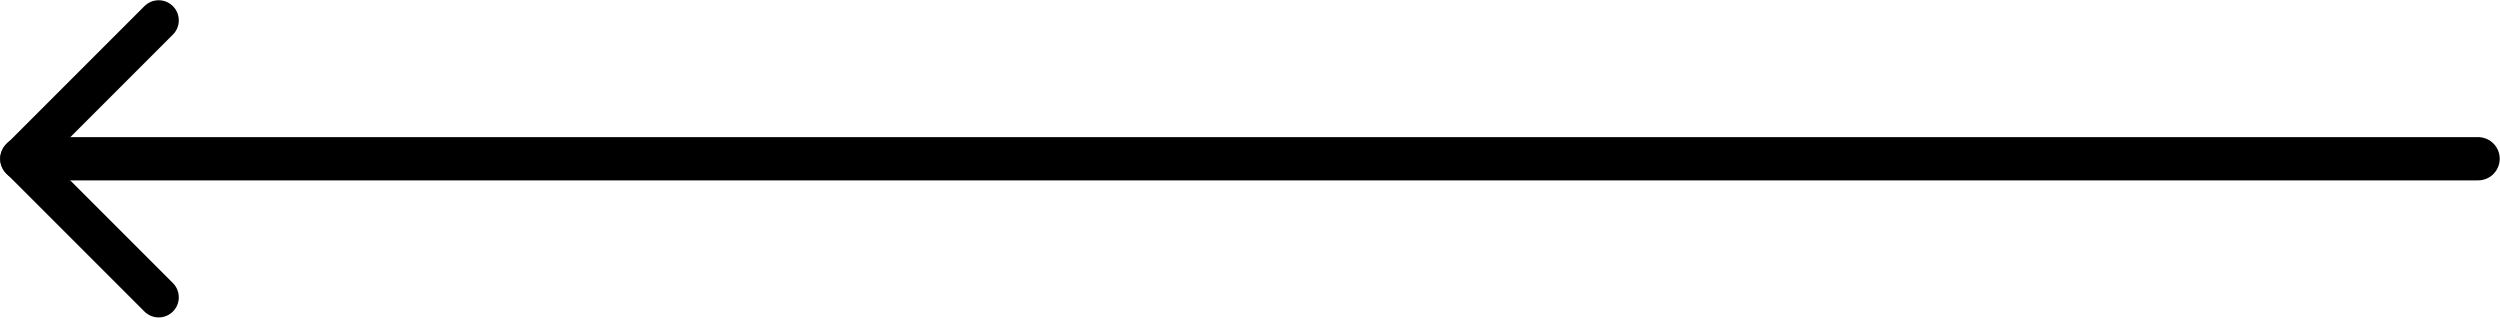
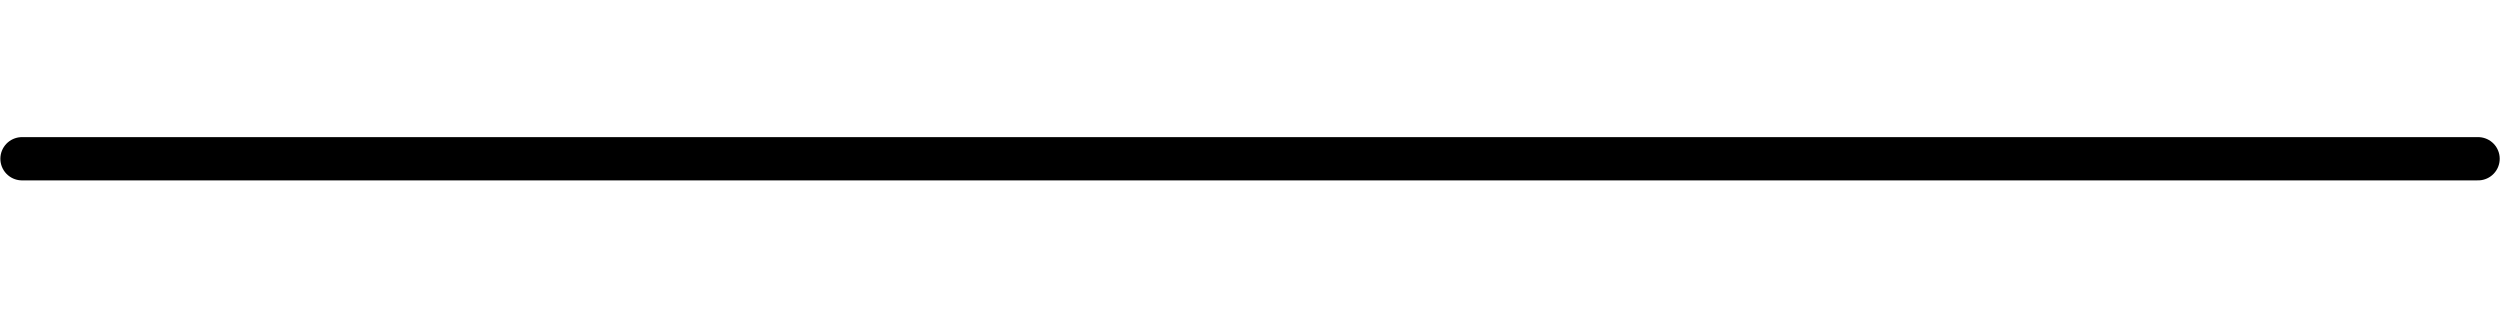
<svg xmlns="http://www.w3.org/2000/svg" xmlns:ns1="http://www.inkscape.org/namespaces/inkscape" xmlns:ns2="http://sodipodi.sourceforge.net/DTD/sodipodi-0.dtd" width="30.567mm" height="3.884mm" viewBox="0 0 30.567 3.884" version="1.1" id="svg4217" ns1:version="0.92.5 (2060ec1f9f, 2020-04-08)" ns2:docname="Flechas-Izquierda.svg">
  <defs id="defs4211" />
  <ns2:namedview id="base" pagecolor="#ffffff" bordercolor="#666666" borderopacity="1.0" ns1:pageopacity="0.0" ns1:pageshadow="2" ns1:zoom="1.4" ns1:cx="335.16463" ns1:cy="-25.417275" ns1:document-units="mm" ns1:current-layer="layer1" showgrid="false" fit-margin-top="0" fit-margin-left="0" fit-margin-right="0" fit-margin-bottom="0" ns1:window-width="1848" ns1:window-height="1016" ns1:window-x="72" ns1:window-y="27" ns1:window-maximized="1" />
  <g ns1:label="Capa 1" ns1:groupmode="layer" id="layer1" transform="translate(251.897,-107.582)">
    <g transform="matrix(-1,0,0,1,-690.307,-229.81)" id="g12681-3">
      <path style="fill:none;stroke:#000000;stroke-width:0.529;stroke-linecap:round;stroke-linejoin:miter;stroke-miterlimit:4;stroke-dasharray:none;stroke-opacity:1" d="m -468.709,339.333 h 30.03" id="path12677-5" ns1:connector-curvature="0" />
-       <path style="fill:none;fill-opacity:1;stroke:#000000;stroke-width:0.492;stroke-linecap:round;stroke-linejoin:round;stroke-miterlimit:4;stroke-dasharray:none;stroke-opacity:1" d="m -440.35,341.027 1.693,-1.693 -1.693,-1.693" id="path12679-6" ns1:connector-curvature="0" />
    </g>
  </g>
</svg>